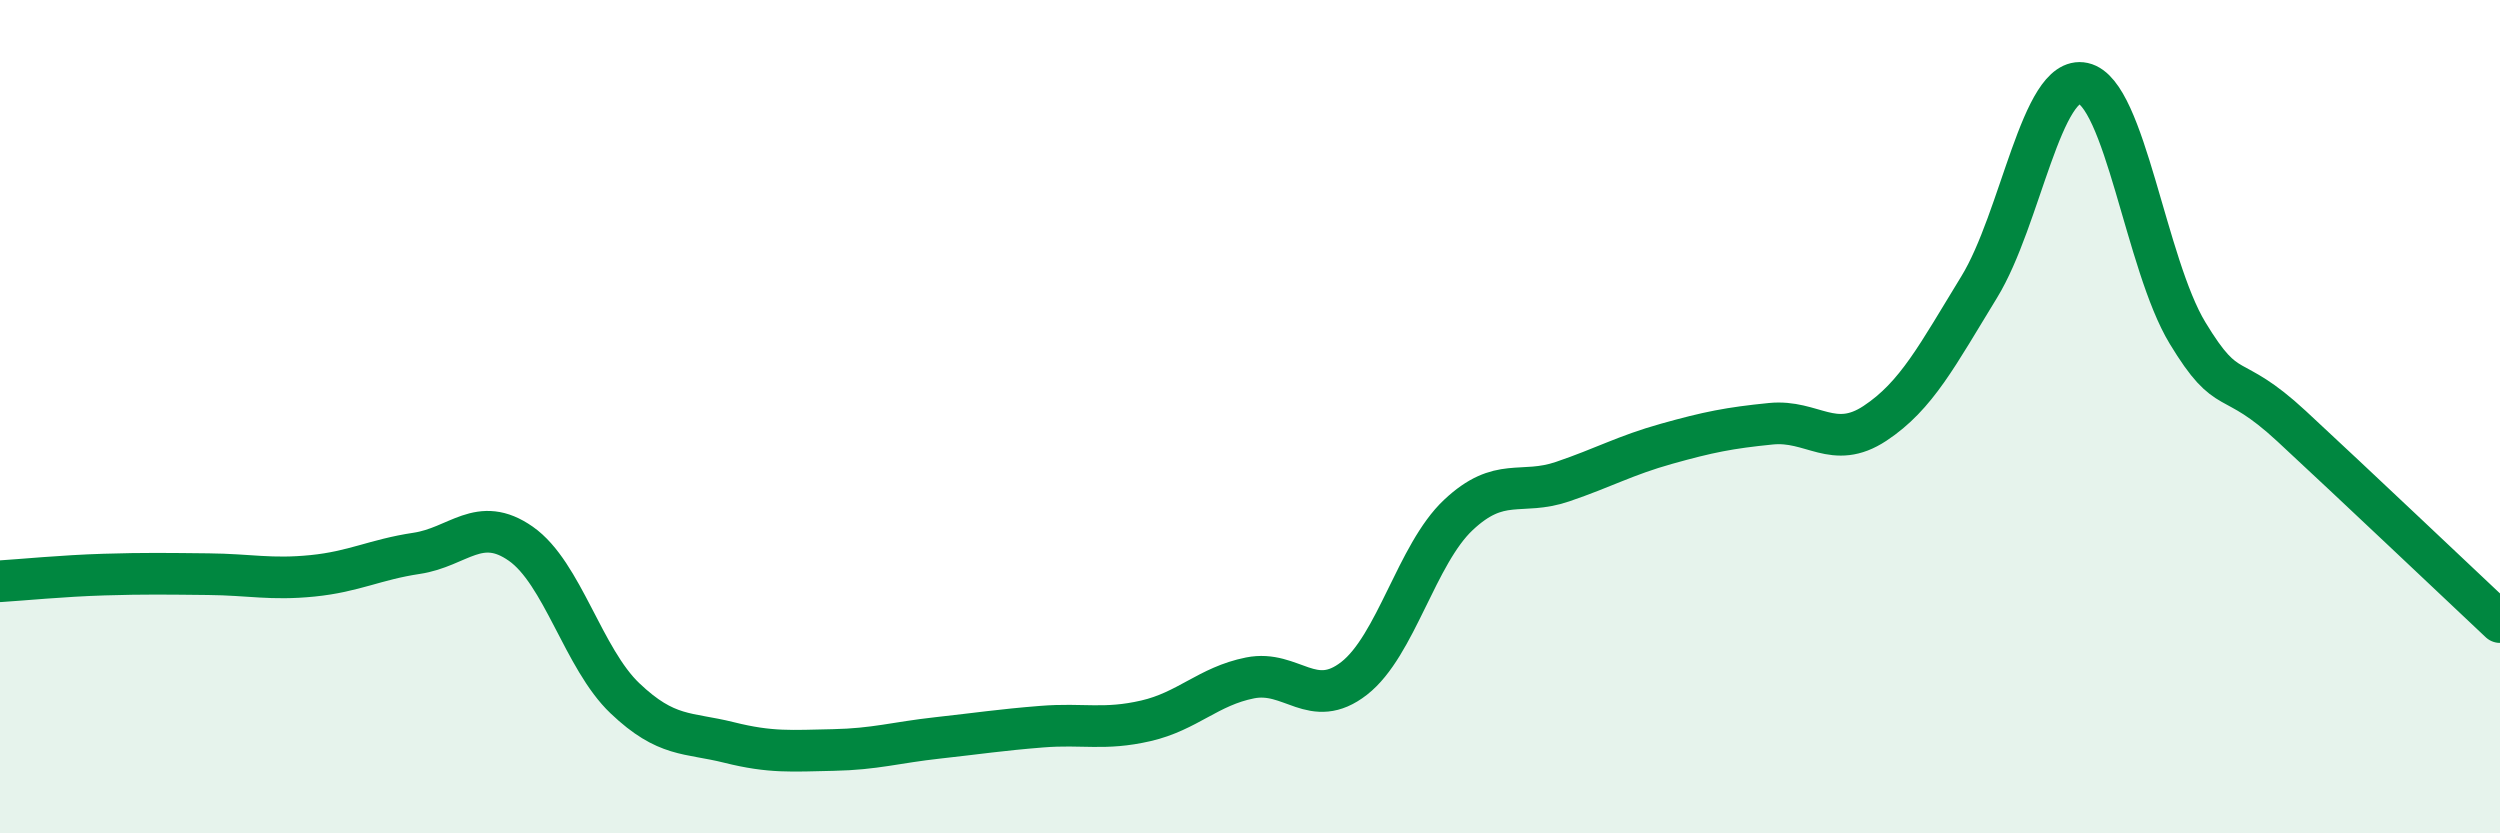
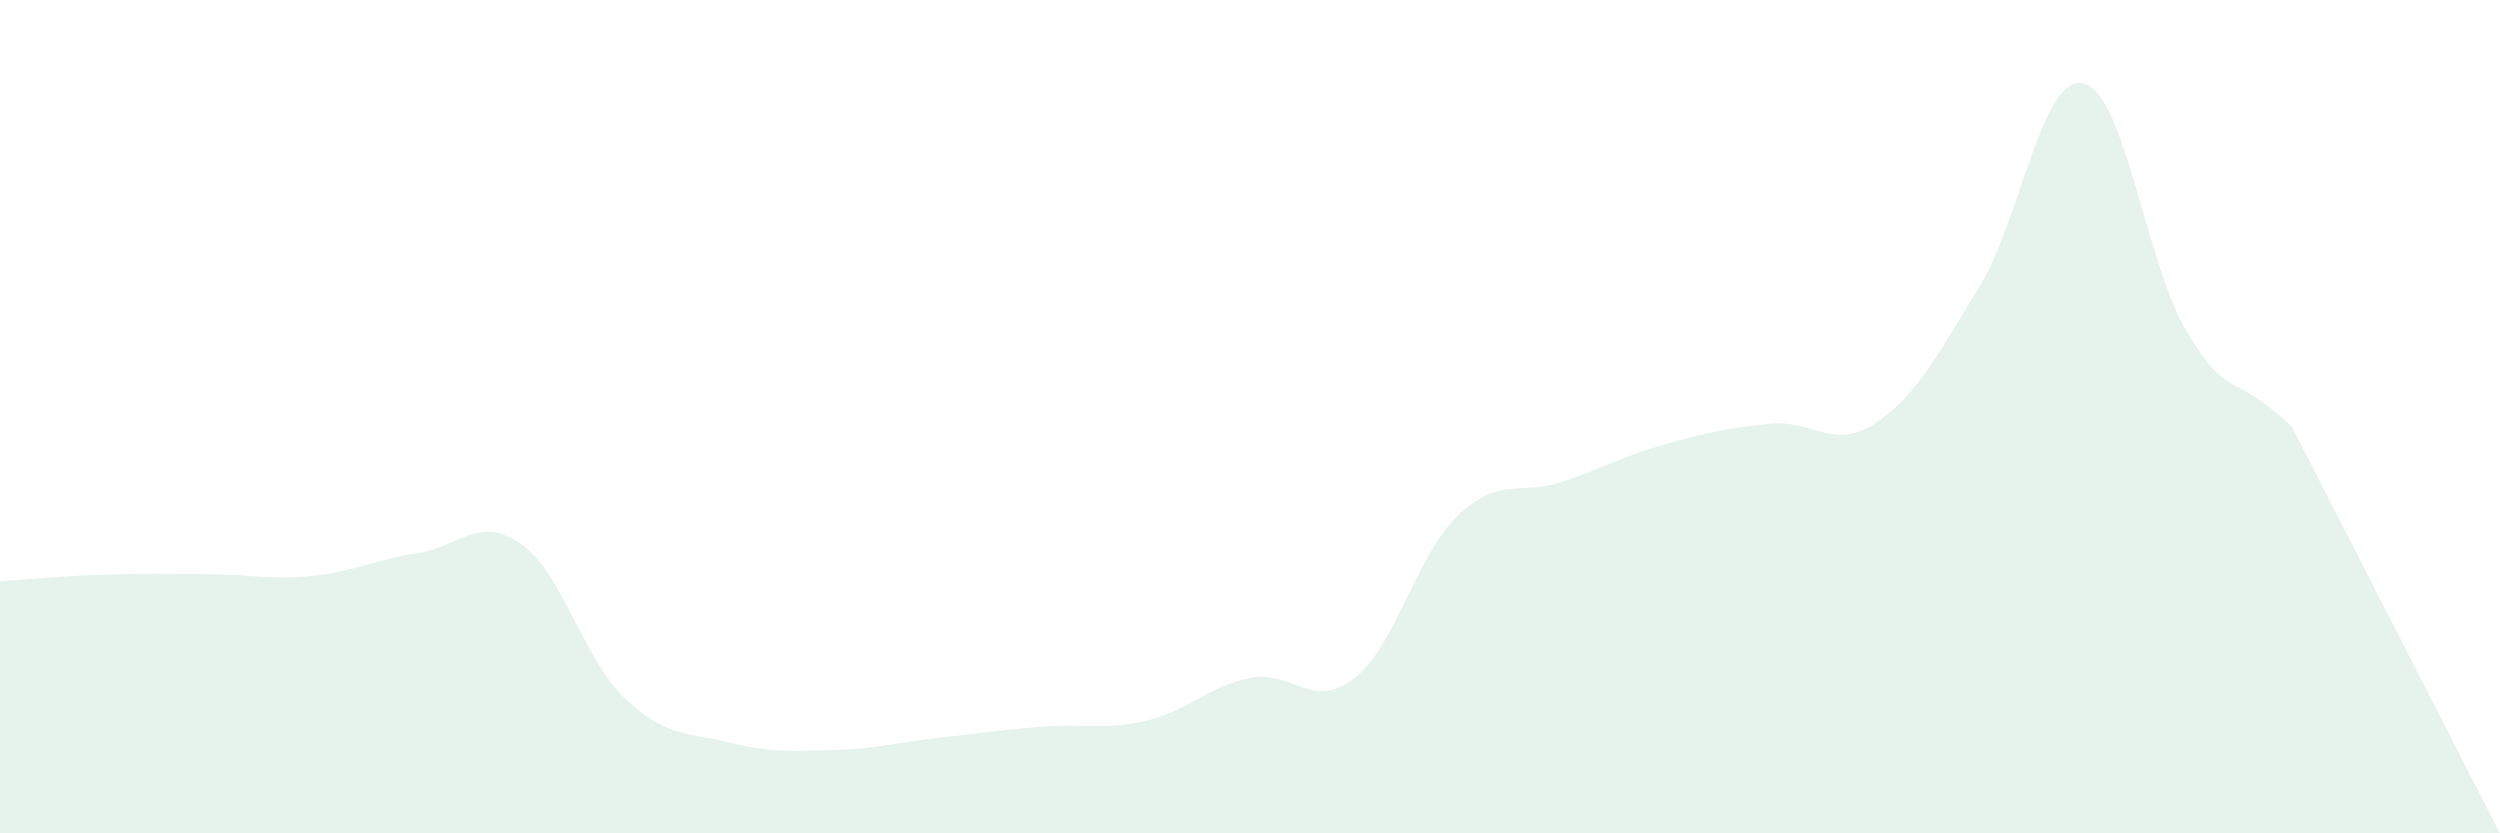
<svg xmlns="http://www.w3.org/2000/svg" width="60" height="20" viewBox="0 0 60 20">
-   <path d="M 0,13.95 C 0.5,13.92 1.5,13.82 2.5,13.79 C 3.5,13.76 4,13.77 5,13.78 C 6,13.79 6.5,13.92 7.5,13.82 C 8.5,13.72 9,13.43 10,13.28 C 11,13.13 11.5,12.35 12.5,13.05 C 13.5,13.75 14,15.81 15,16.76 C 16,17.71 16.5,17.57 17.5,17.82 C 18.5,18.07 19,18.02 20,18 C 21,17.98 21.5,17.82 22.5,17.71 C 23.5,17.6 24,17.52 25,17.44 C 26,17.36 26.5,17.53 27.5,17.3 C 28.5,17.07 29,16.47 30,16.27 C 31,16.07 31.5,17.06 32.5,16.28 C 33.5,15.5 34,13.3 35,12.36 C 36,11.42 36.5,11.9 37.5,11.56 C 38.5,11.22 39,10.93 40,10.65 C 41,10.37 41.5,10.27 42.5,10.17 C 43.5,10.07 44,10.82 45,10.16 C 46,9.5 46.5,8.52 47.5,6.89 C 48.5,5.26 49,1.78 50,2 C 51,2.22 51.5,6.34 52.5,7.99 C 53.5,9.64 53.5,8.84 55,10.23 C 56.5,11.62 59,13.99 60,14.93L60 20L0 20Z" fill="#008740" opacity="0.1" stroke-linecap="round" stroke-linejoin="round" />
-   <path d="M 0,13.95 C 0.5,13.92 1.5,13.82 2.5,13.79 C 3.5,13.76 4,13.77 5,13.78 C 6,13.79 6.5,13.92 7.5,13.82 C 8.5,13.72 9,13.43 10,13.28 C 11,13.13 11.5,12.35 12.5,13.05 C 13.5,13.75 14,15.81 15,16.76 C 16,17.71 16.5,17.57 17.5,17.82 C 18.5,18.07 19,18.02 20,18 C 21,17.98 21.5,17.82 22.5,17.71 C 23.5,17.6 24,17.52 25,17.44 C 26,17.36 26.5,17.53 27.5,17.3 C 28.5,17.07 29,16.47 30,16.27 C 31,16.07 31.5,17.06 32.5,16.28 C 33.5,15.5 34,13.3 35,12.36 C 36,11.42 36.5,11.9 37.5,11.56 C 38.5,11.22 39,10.93 40,10.65 C 41,10.37 41.5,10.27 42.5,10.17 C 43.5,10.07 44,10.82 45,10.16 C 46,9.5 46.5,8.52 47.5,6.89 C 48.5,5.26 49,1.78 50,2 C 51,2.22 51.5,6.34 52.5,7.99 C 53.5,9.64 53.5,8.84 55,10.23 C 56.5,11.62 59,13.99 60,14.93" stroke="#008740" stroke-width="1" fill="none" stroke-linecap="round" stroke-linejoin="round" />
+   <path d="M 0,13.95 C 0.5,13.92 1.5,13.82 2.5,13.79 C 3.5,13.76 4,13.77 5,13.78 C 6,13.79 6.5,13.92 7.5,13.82 C 8.5,13.72 9,13.43 10,13.28 C 11,13.13 11.5,12.35 12.5,13.05 C 13.5,13.75 14,15.81 15,16.76 C 16,17.71 16.5,17.57 17.5,17.82 C 18.5,18.07 19,18.02 20,18 C 21,17.98 21.5,17.82 22.5,17.71 C 23.5,17.6 24,17.52 25,17.44 C 26,17.36 26.5,17.53 27.5,17.3 C 28.5,17.07 29,16.47 30,16.27 C 31,16.07 31.5,17.06 32.5,16.28 C 33.5,15.5 34,13.3 35,12.36 C 36,11.42 36.5,11.9 37.5,11.56 C 38.5,11.22 39,10.93 40,10.65 C 41,10.37 41.5,10.27 42.5,10.17 C 43.5,10.07 44,10.82 45,10.16 C 46,9.5 46.5,8.52 47.5,6.89 C 48.5,5.26 49,1.78 50,2 C 51,2.22 51.5,6.34 52.5,7.99 C 53.5,9.64 53.5,8.84 55,10.23 L60 20L0 20Z" fill="#008740" opacity="0.1" stroke-linecap="round" stroke-linejoin="round" />
</svg>